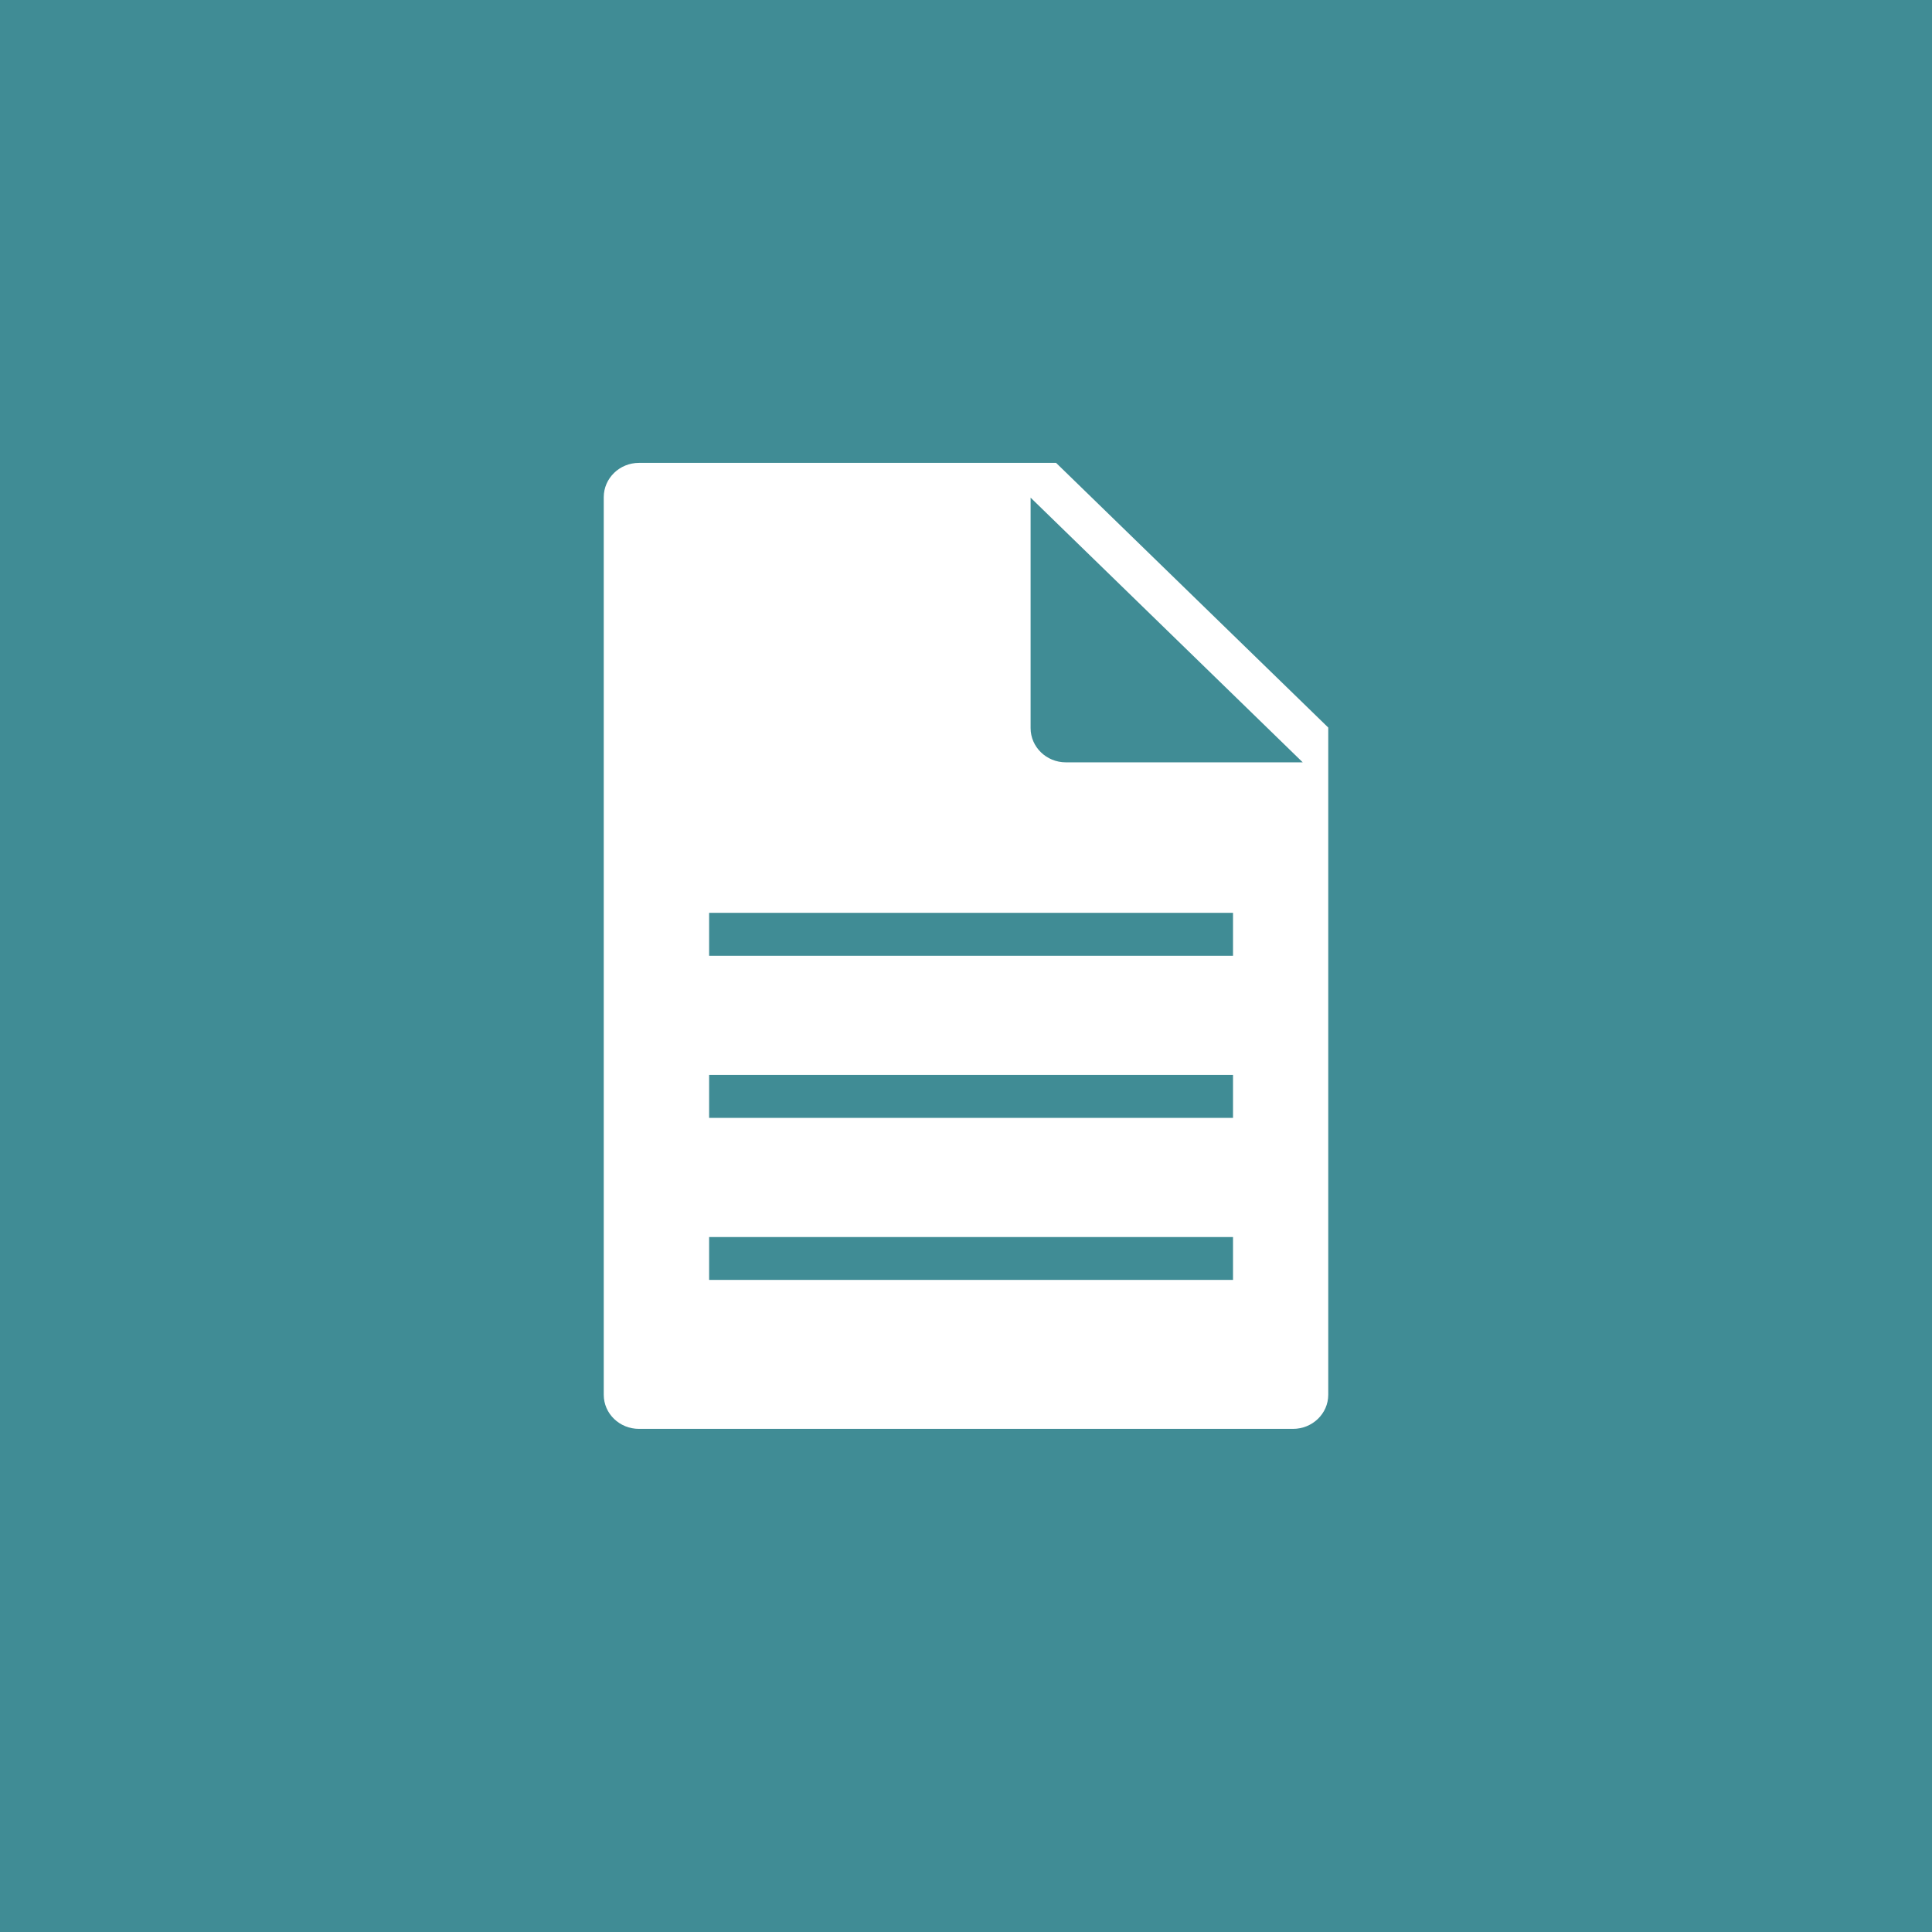
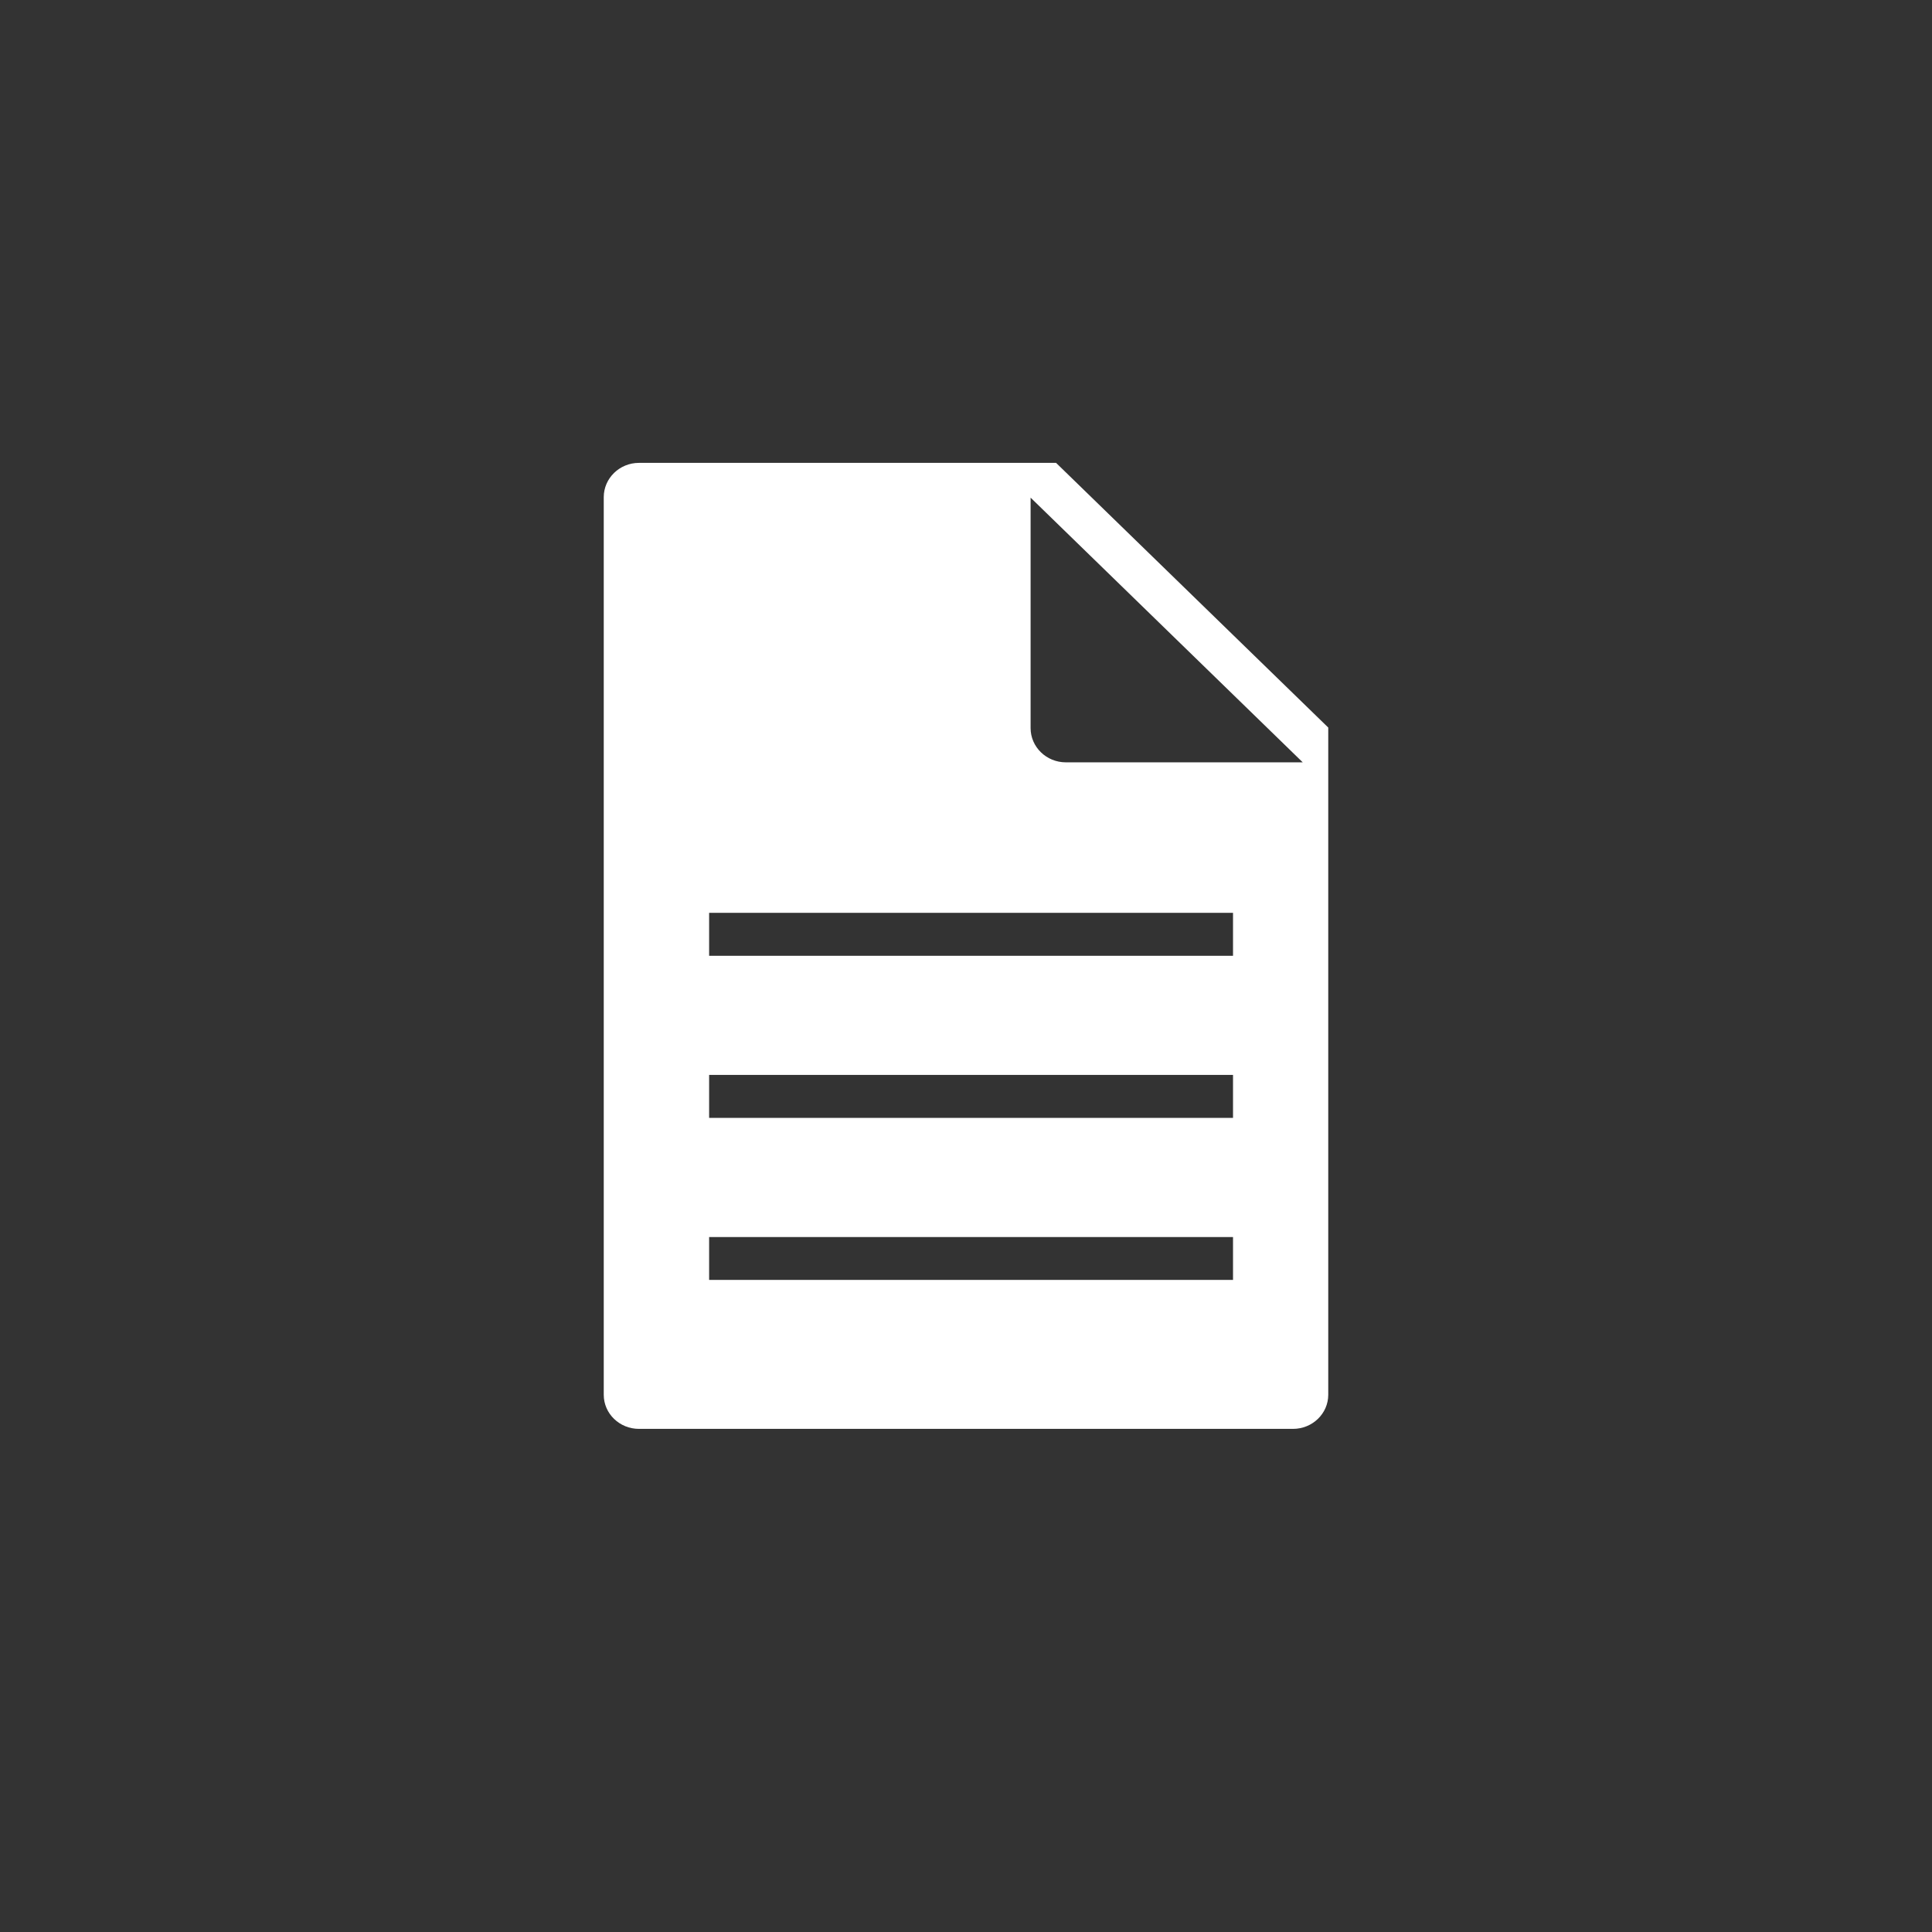
<svg xmlns="http://www.w3.org/2000/svg" xmlns:ns1="http://www.bohemiancoding.com/sketch/ns" width="48px" height="48px" viewBox="0 0 48 48" version="1.1">
  <rect x="0" y="0" width="48" height="48" fill="#333333" stroke="none" />
  <title>icon-doc</title>
  <desc>Created with Sketch.</desc>
  <defs />
  <g id="Page-1" stroke="none" stroke-width="1" fill="none" fill-rule="evenodd" ns1:type="MSPage">
    <g id="biolink_landingpage-2" ns1:type="MSArtboardGroup" transform="translate(-90, -1696)">
      <g id="Group-Copy-8" ns1:type="MSLayerGroup" transform="translate(90, 1554)">
        <g id="icon-doc" transform="translate(0, 141)" ns1:type="MSShapeGroup">
-           <rect id="Rectangle-134" opacity="0.7" fill="#47B3C0" x="0" y="1" width="48" height="48" />
          <path d="M26.238,12.5 L15.875,12.5 C15.392,12.5 15,12.882 15,13.352 L15,35.653 C15,36.121 15.392,36.5 15.875,36.5 L32.125,36.5 C32.606,36.5 33,36.121 33,35.653 L33,19.076 L26.238,12.5 Z M26.48,19.94 C25.997,19.94 25.605,19.558 25.605,19.09 L25.605,13.364 L32.366,19.94 L26.48,19.94 Z M17.618,31.734 L30.634,31.734 L30.634,32.799 L17.618,32.799 L17.618,31.734 Z M17.618,27.706 L30.634,27.706 L30.634,28.774 L17.618,28.774 L17.618,27.706 Z M17.618,23.679 L30.634,23.679 L30.634,24.747 L17.618,24.747 L17.618,23.679 Z" id="Path-2" fill="#FFFFFF" />
        </g>
      </g>
    </g>
  </g>
</svg>